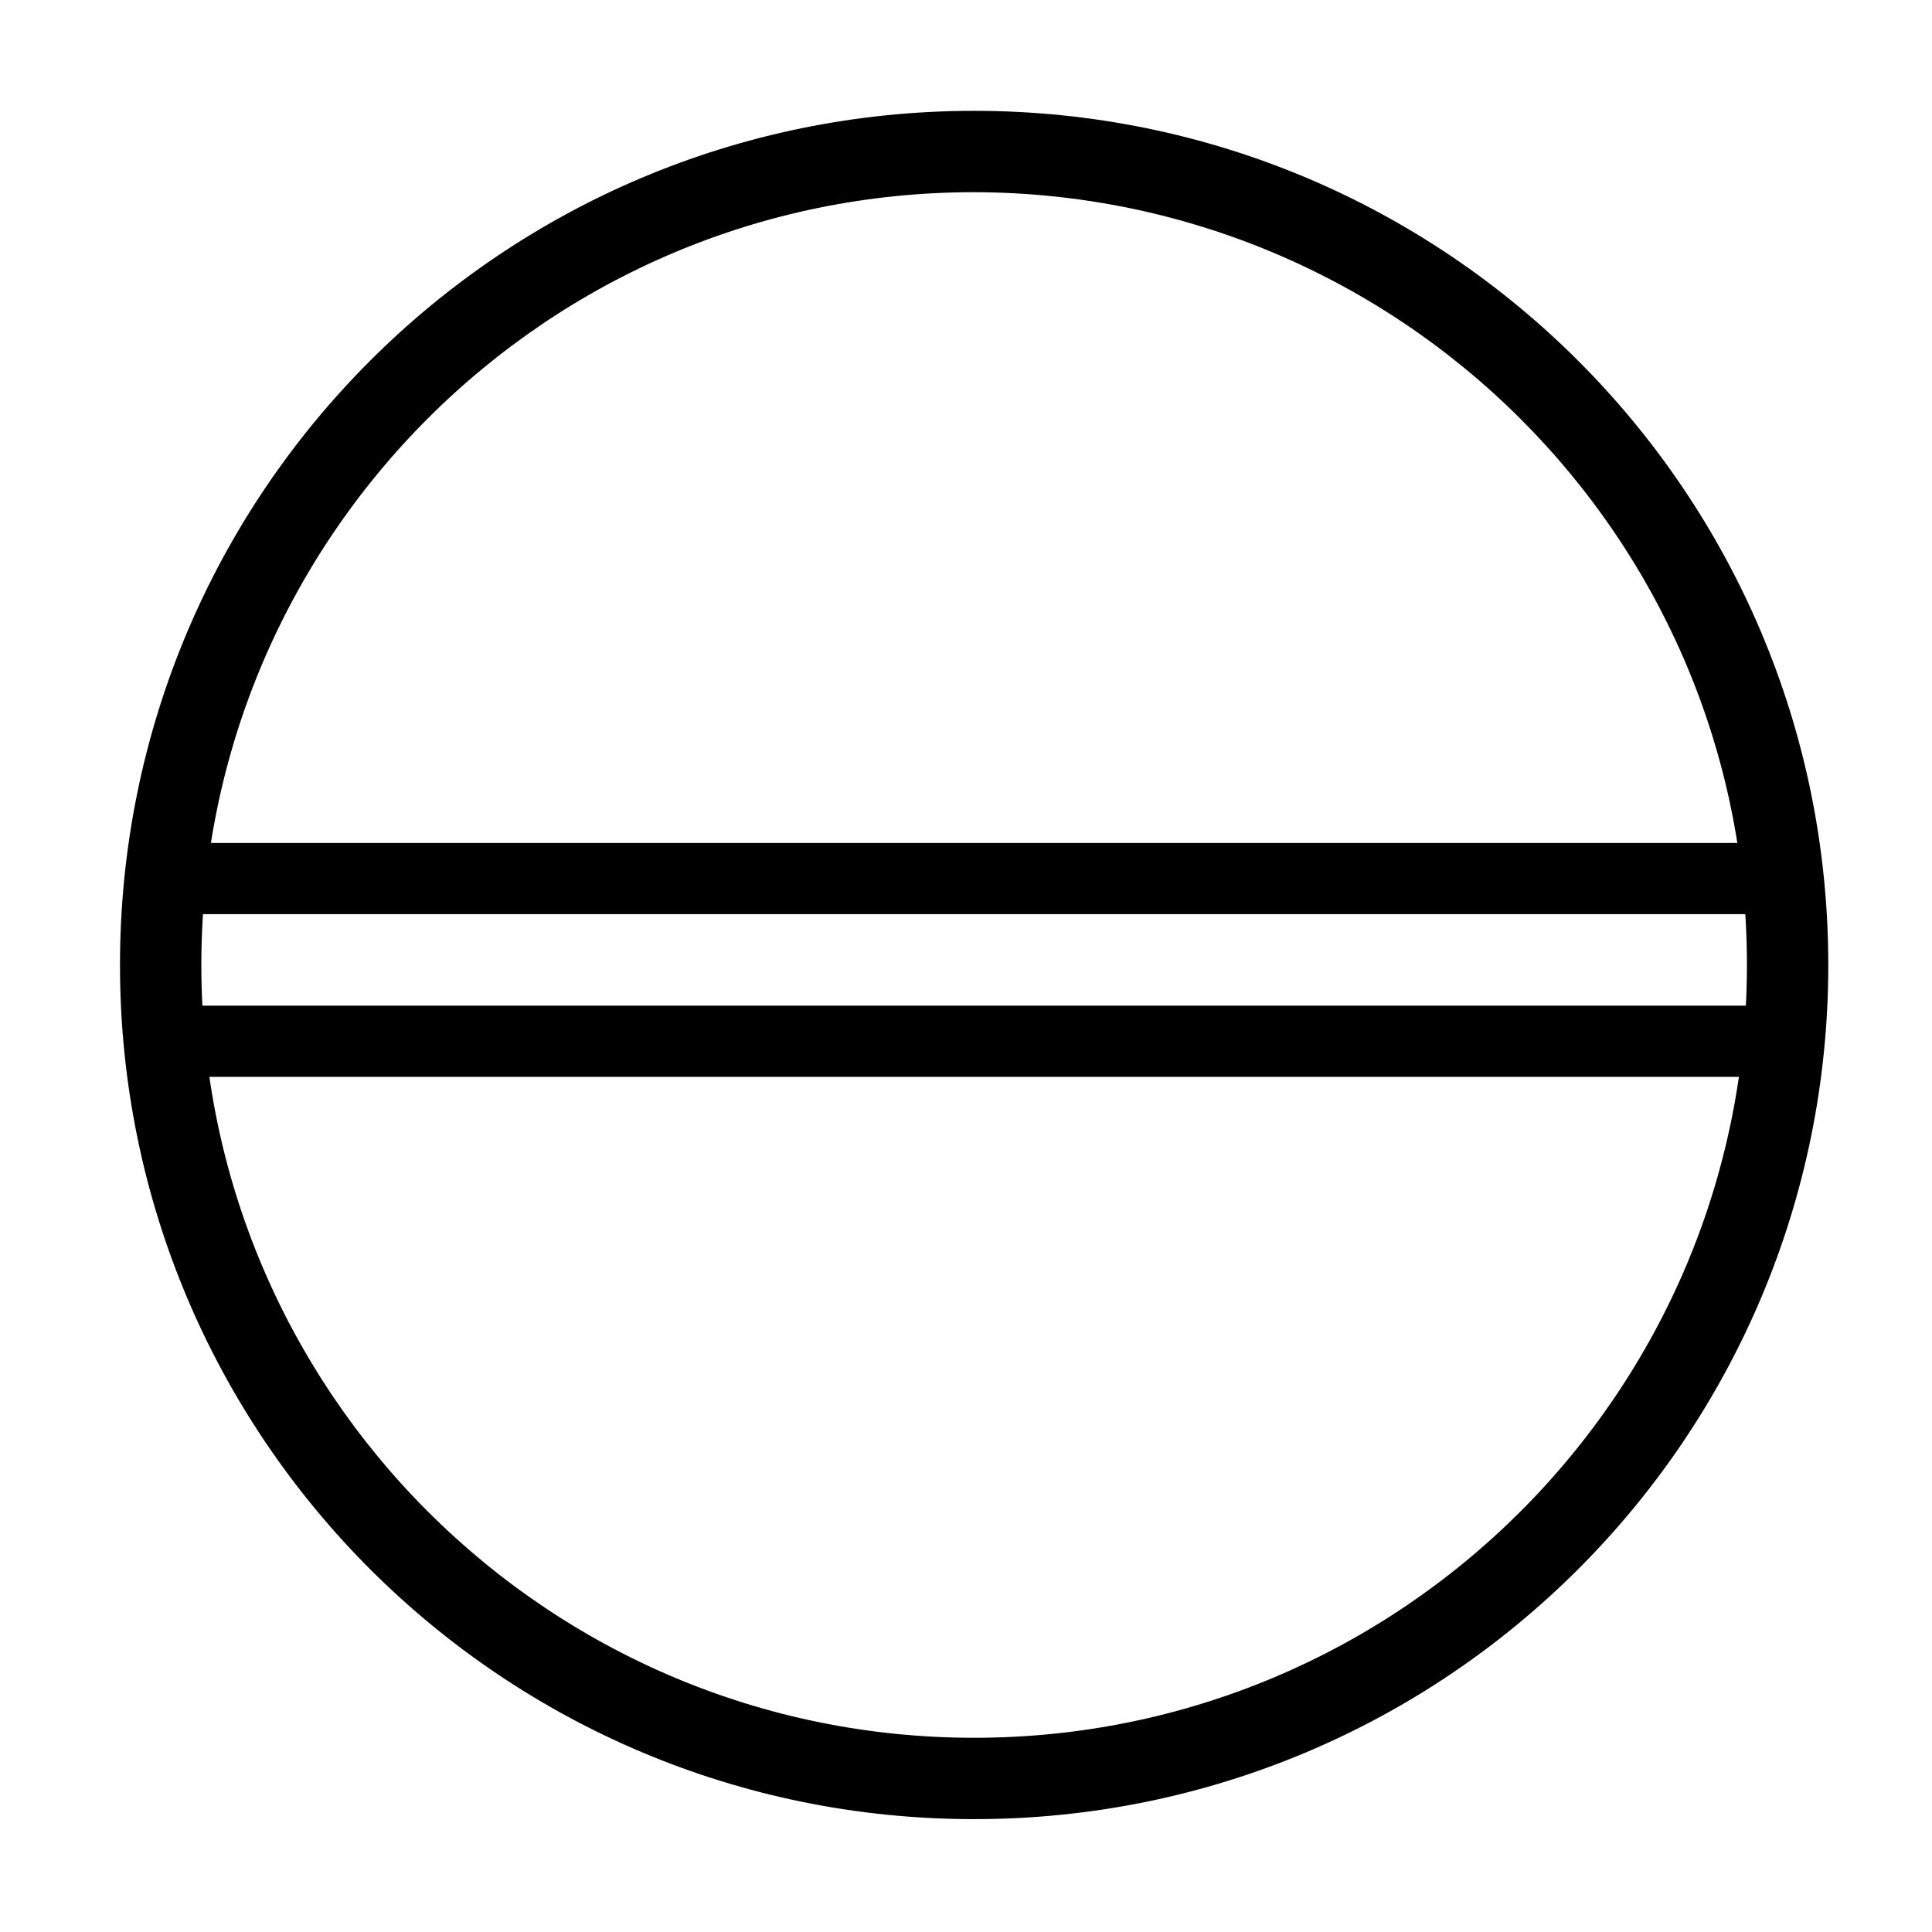
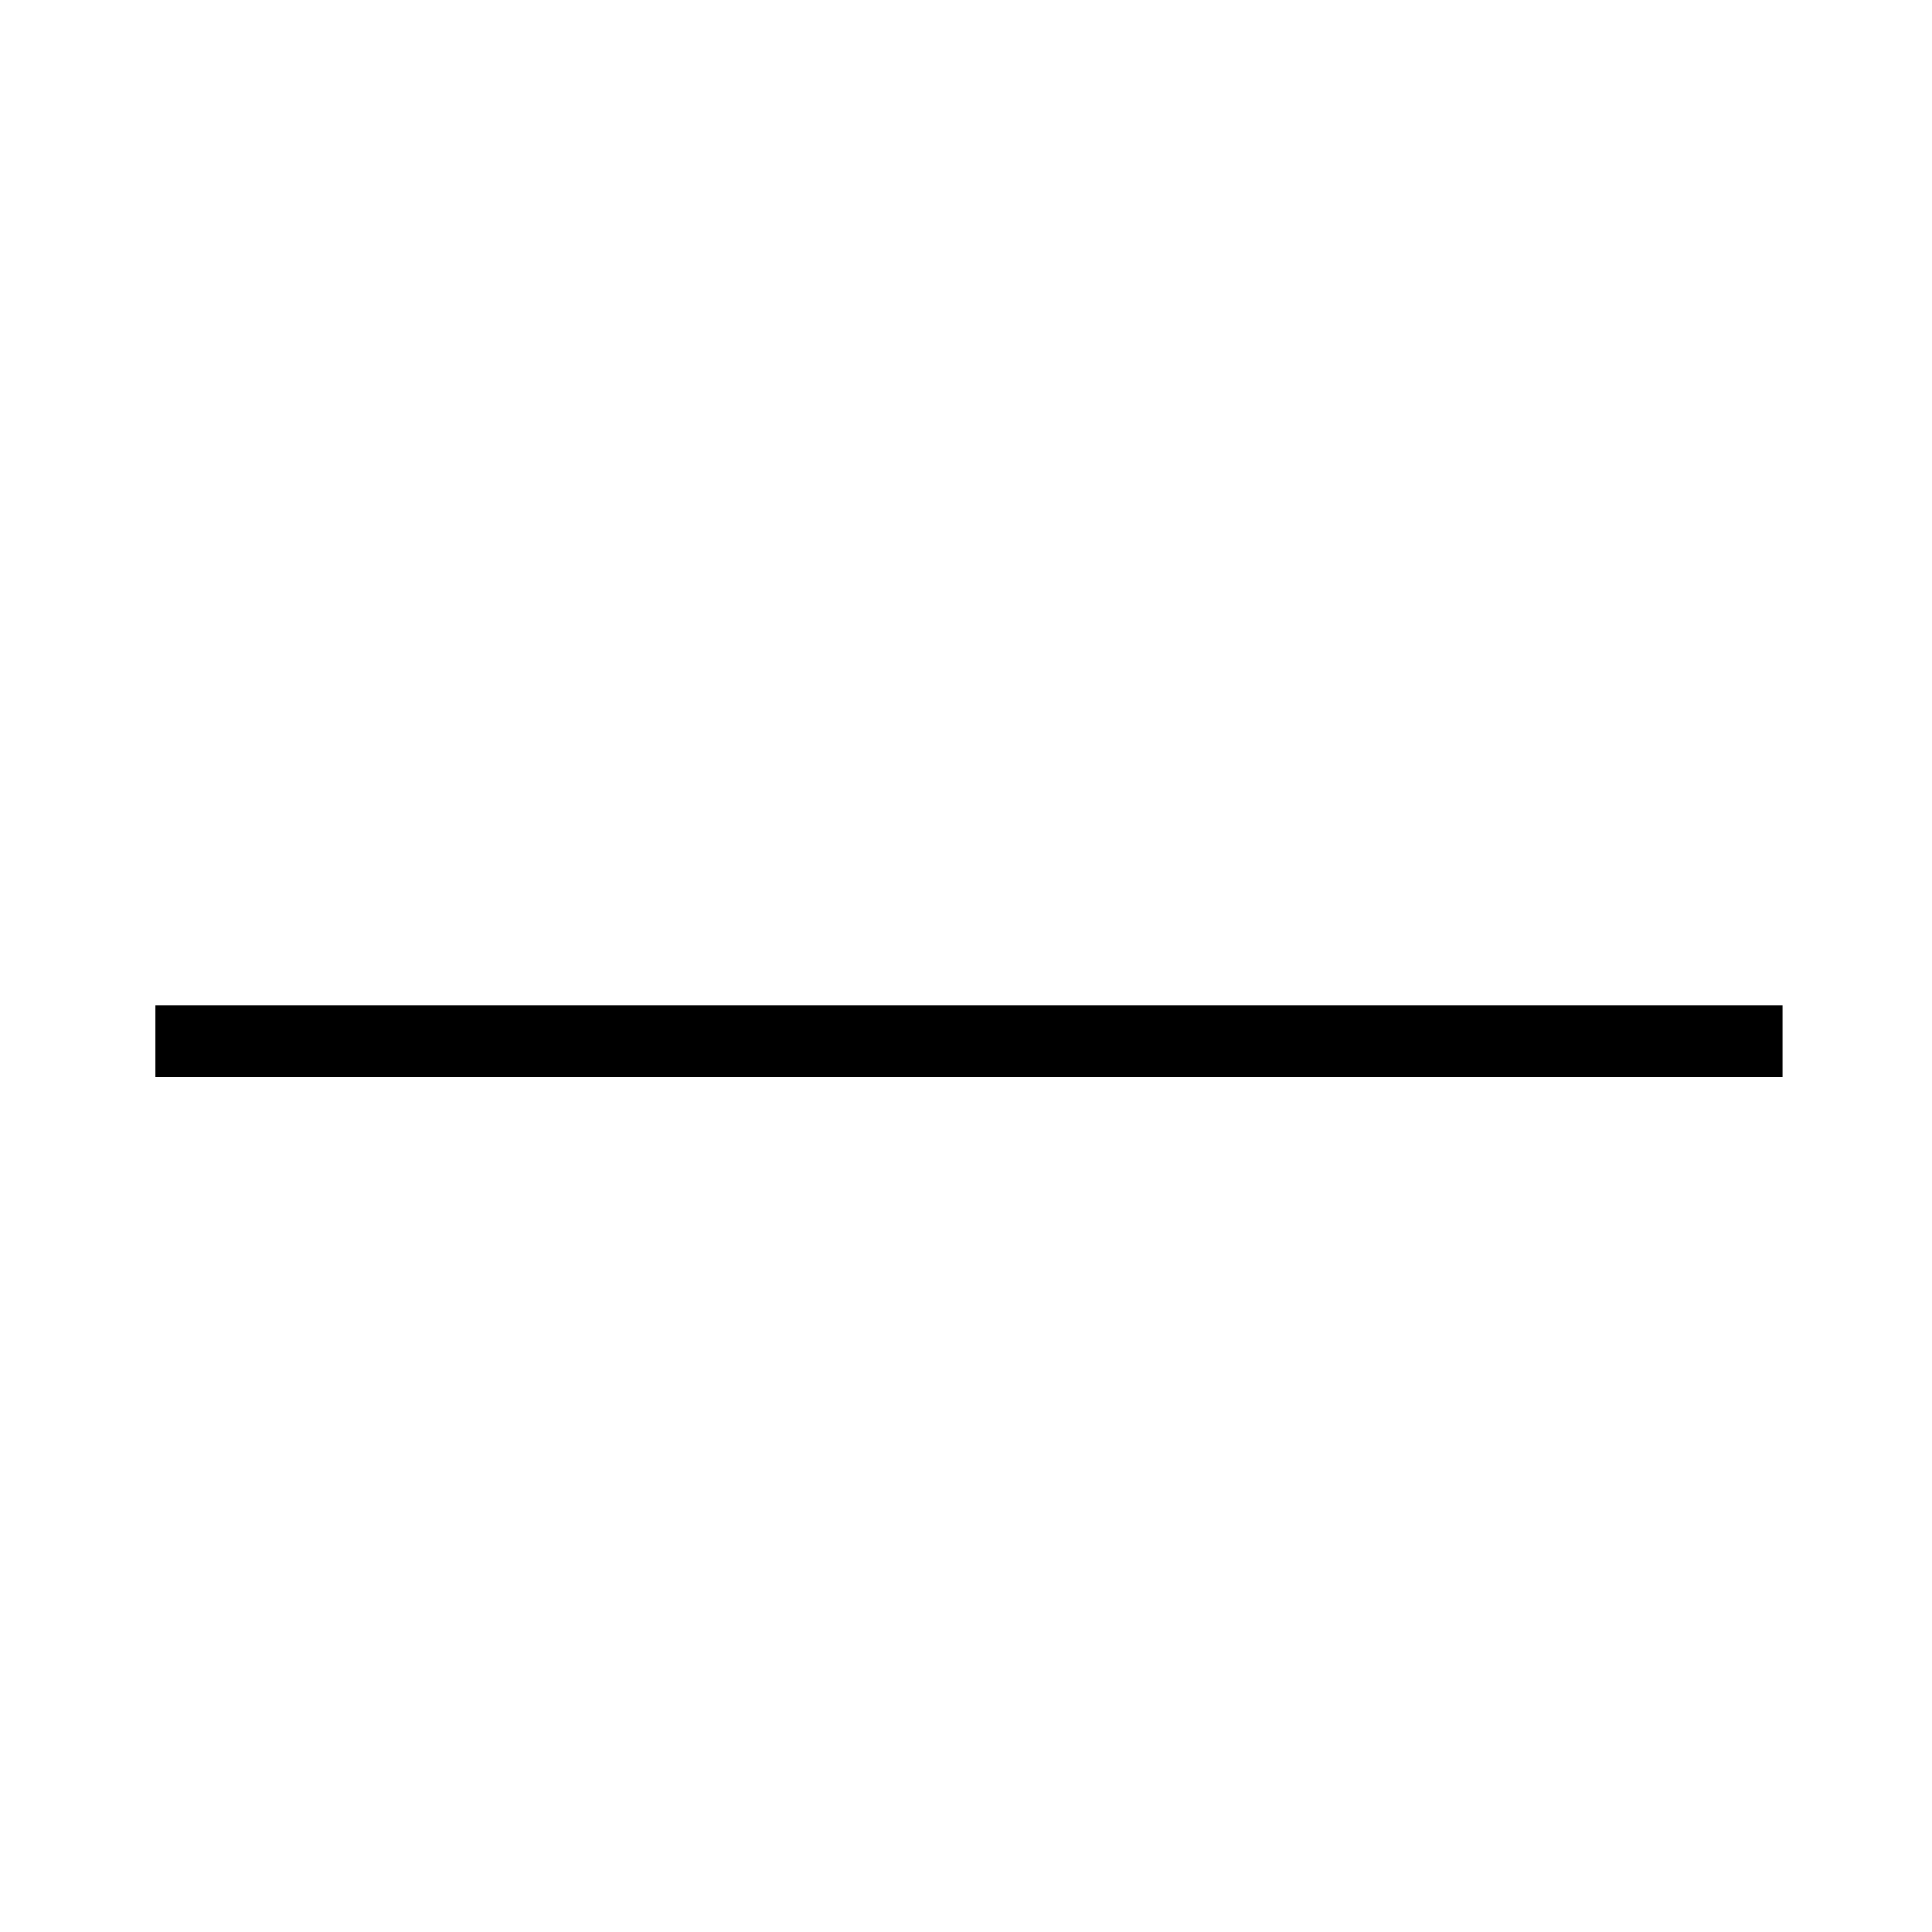
<svg xmlns="http://www.w3.org/2000/svg" version="1.1" id="Ebene_1" x="0px" y="0px" viewBox="0 0 190 190" style="enable-background:new 0 0 190 190;" xml:space="preserve">
  <style type="text/css">
	.st0{fill:none;stroke:#000000;stroke-width:7;stroke-miterlimit:10;}
</style>
  <title>9-kreis-doppel</title>
  <g id="_9-kreis-doppel">
    <line id="_13_strich" class="st0" x1="175.3" y1="102.4" x2="15.3" y2="102.4" />
-     <line id="_13_strich-2" class="st0" x1="175.3" y1="86.4" x2="15.3" y2="86.4" />
-     <path id="Kreis_1" class="st0" d="M95.8,175.4c-44.5,0-80.5-36-80.5-80.5s36-80.5,80.5-80.5s80.5,36,80.5,80.5   C176.3,139.4,140.3,175.4,95.8,175.4z M95.8,15.4c-43.9,0-79.5,35.6-79.5,79.5s35.6,79.5,79.5,79.5s79.5-35.6,79.5-79.5   C175.3,51,139.7,15.5,95.8,15.4z" />
  </g>
</svg>